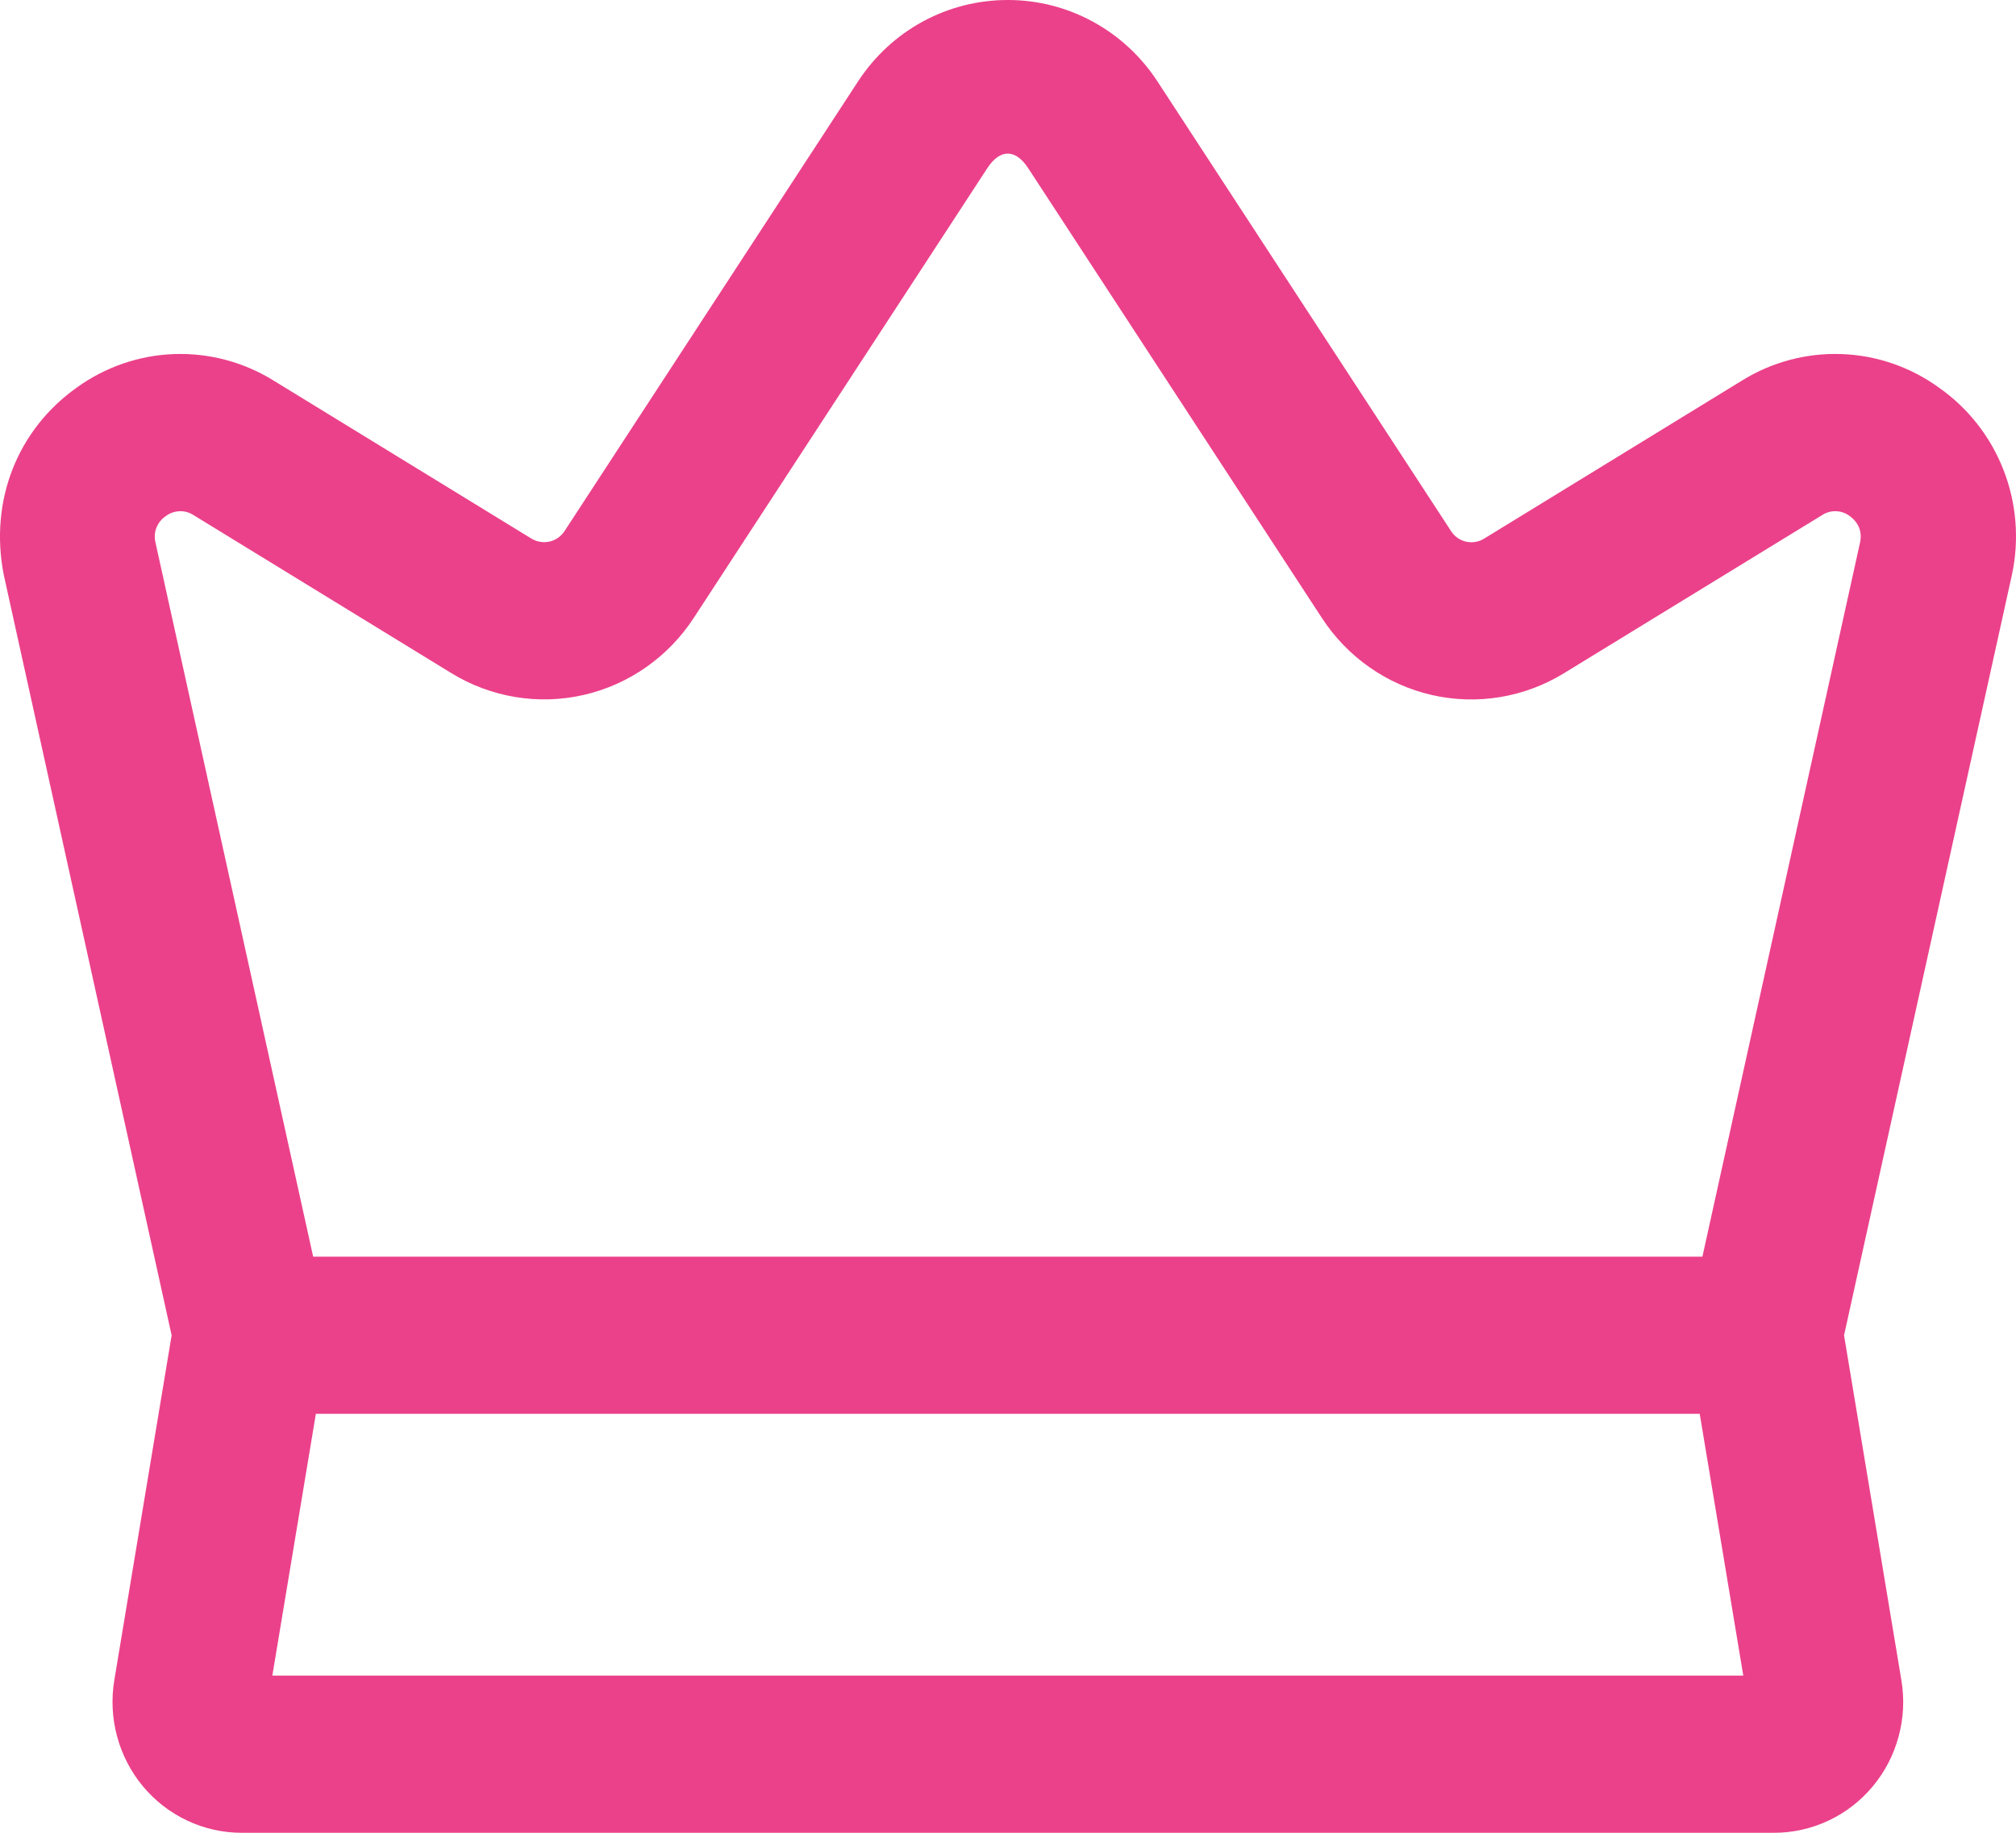
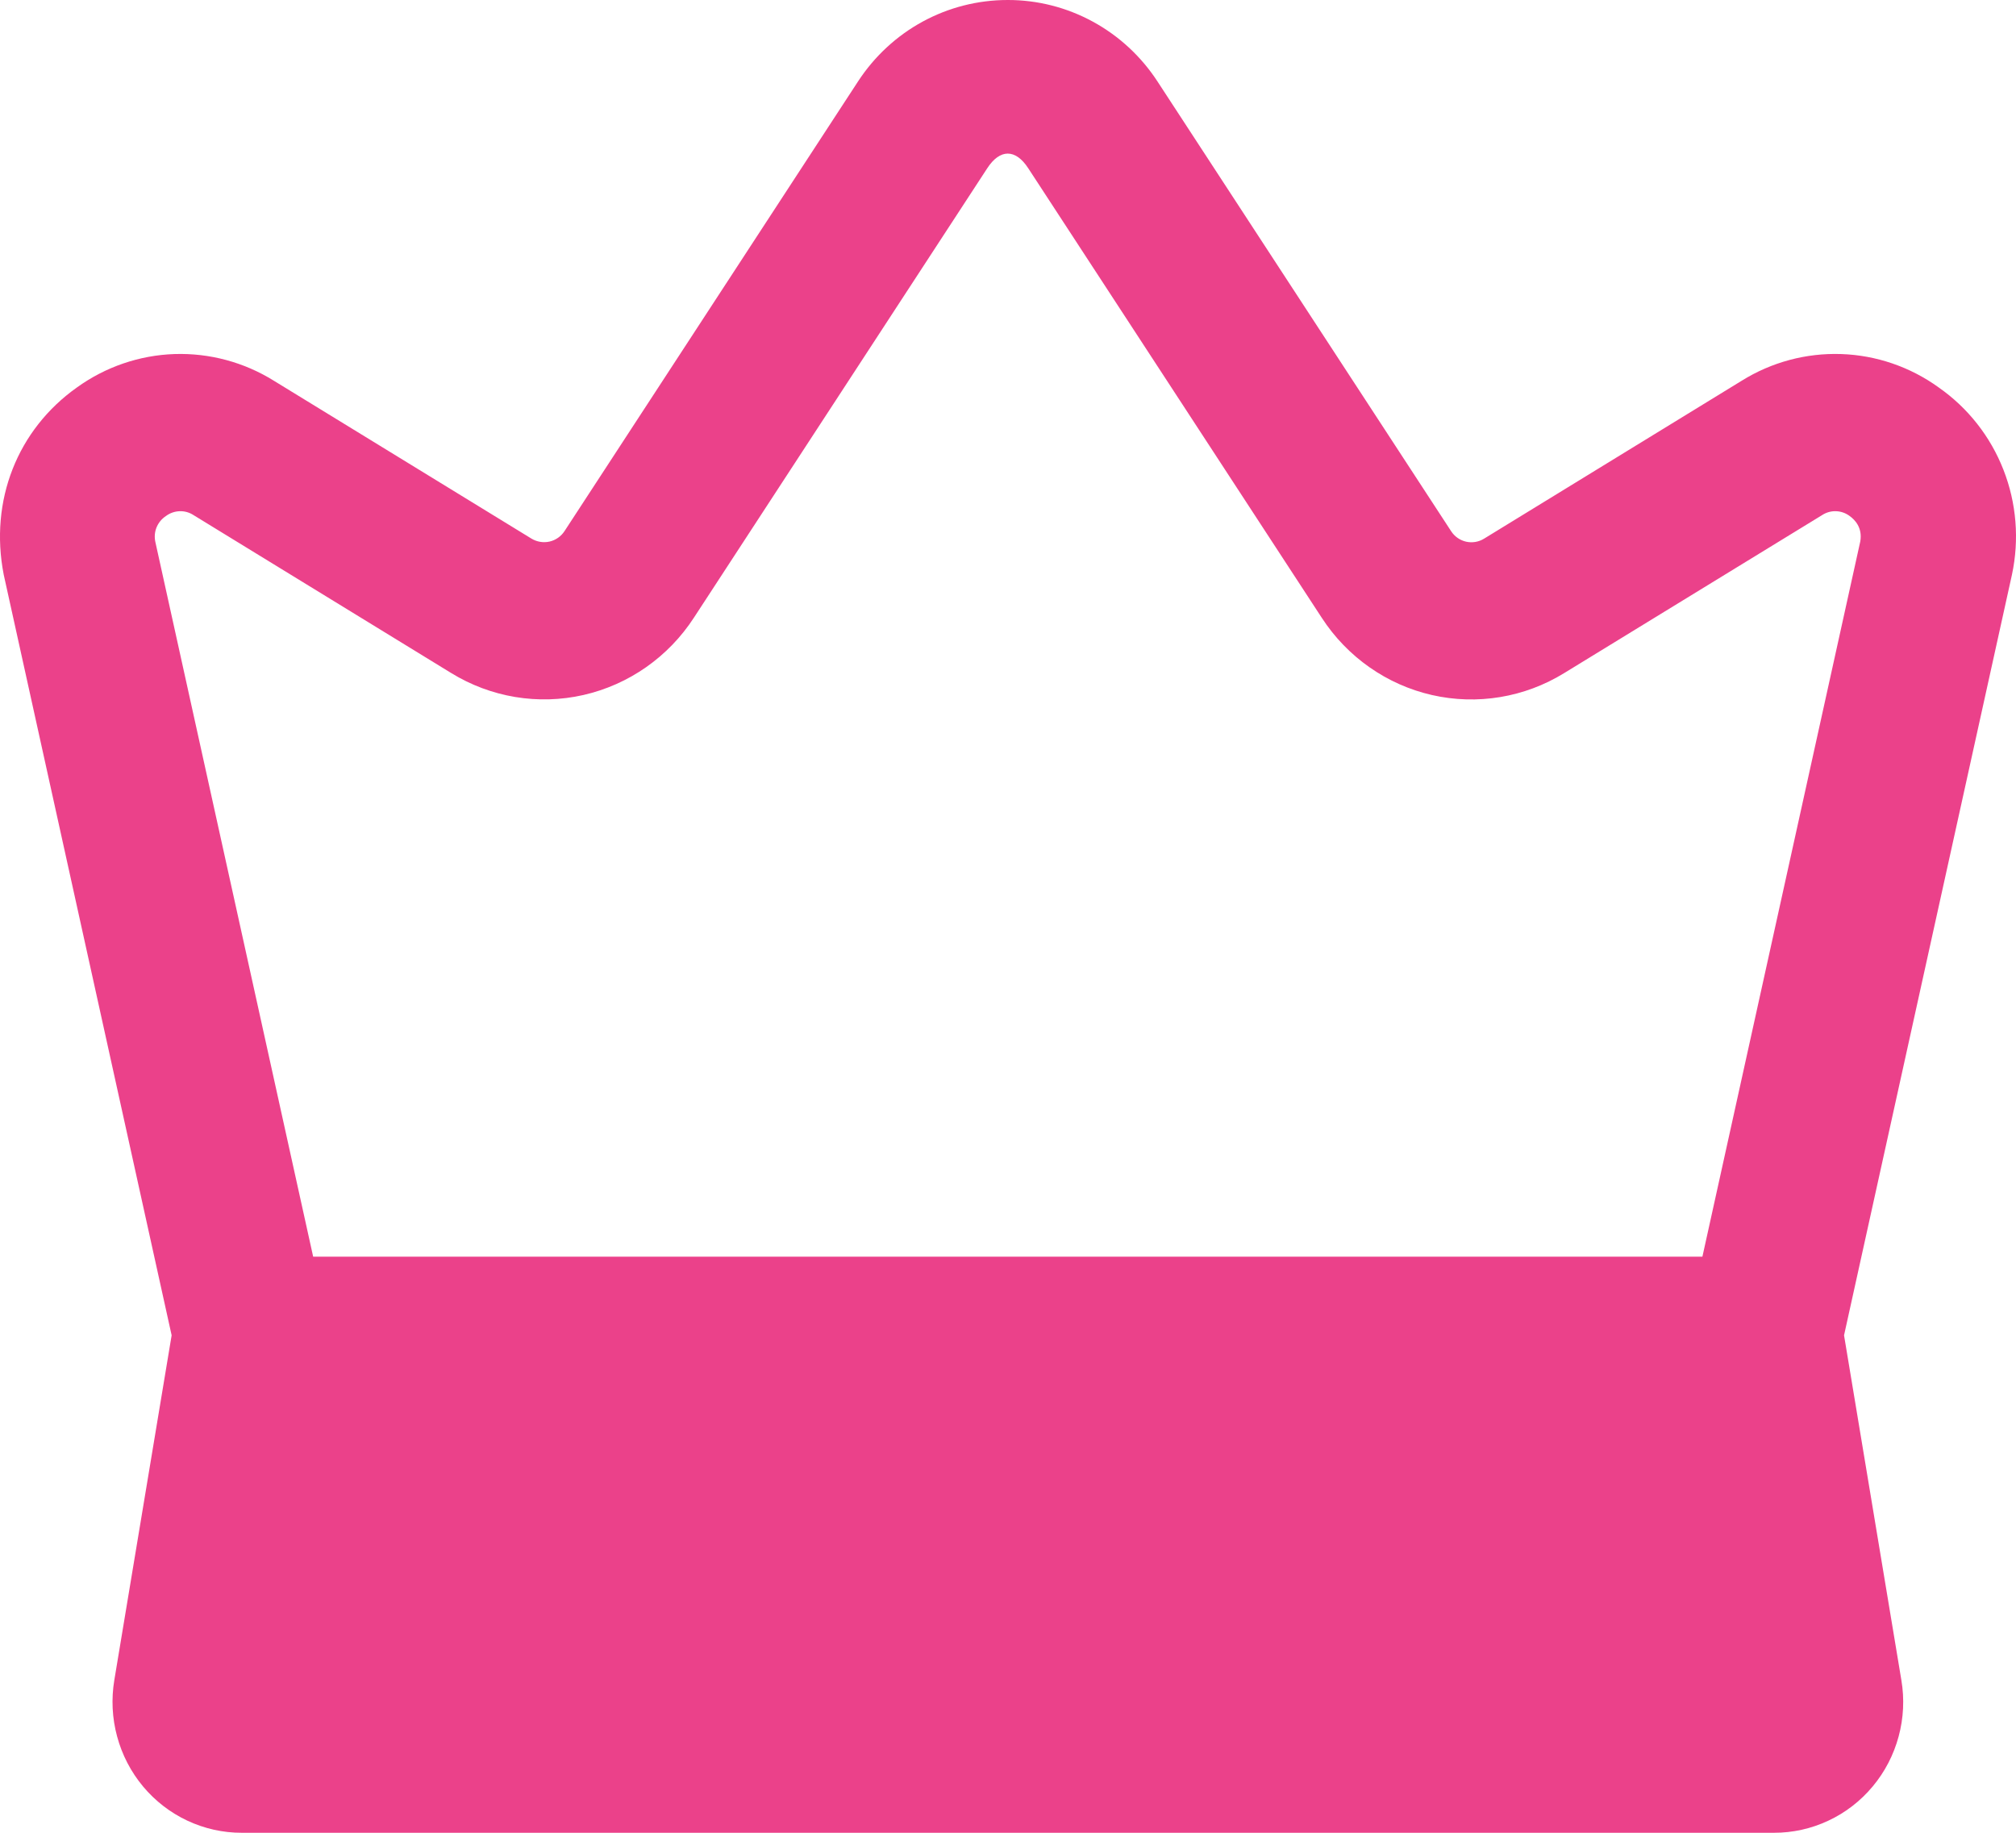
<svg xmlns="http://www.w3.org/2000/svg" width="44" height="40" viewBox="0 0 44 40" fill="none">
-   <path d="M42.313 8.456C41.69 8.006 40.95 7.753 40.185 7.727C39.421 7.701 38.666 7.903 38.014 8.309L32.389 11.757C32.272 11.829 32.132 11.852 31.998 11.822C31.864 11.791 31.747 11.71 31.672 11.594L25.264 1.78C24.907 1.232 24.422 0.783 23.851 0.472C23.28 0.161 22.642 -0.001 21.994 3.98618e-06C20.674 3.98618e-06 19.453 0.664 18.725 1.78L12.323 11.588C12.247 11.706 12.129 11.789 11.993 11.82C11.857 11.85 11.715 11.826 11.596 11.753L5.978 8.31C5.326 7.904 4.571 7.702 3.807 7.727C3.042 7.753 2.302 8.007 1.679 8.456C0.382 9.375 -0.234 10.924 0.081 12.541L3.746 29.143L2.495 36.668C2.427 37.077 2.447 37.497 2.556 37.898C2.664 38.299 2.857 38.671 3.122 38.989C3.387 39.306 3.717 39.561 4.09 39.736C4.462 39.91 4.867 40.001 5.278 40H38.715C39.126 40.001 39.532 39.911 39.904 39.736C40.277 39.562 40.607 39.307 40.872 38.989C41.137 38.672 41.33 38.3 41.438 37.899C41.547 37.498 41.567 37.077 41.498 36.668L40.247 29.143L43.912 12.541C44.075 11.777 44.011 10.98 43.726 10.253C43.442 9.526 42.95 8.901 42.314 8.457L42.313 8.456ZM5.944 36.569L6.894 30.856H37.097L38.048 36.569H5.944ZM37.156 27.427H6.835L3.392 11.834C3.367 11.726 3.375 11.614 3.416 11.512C3.457 11.411 3.528 11.324 3.619 11.264C3.706 11.198 3.811 11.161 3.92 11.157C4.029 11.153 4.136 11.184 4.227 11.244L9.843 14.686C10.709 15.22 11.746 15.393 12.735 15.168C13.725 14.942 14.589 14.337 15.146 13.479L21.548 3.671C21.825 3.246 22.164 3.246 22.441 3.671L28.848 13.483C29.404 14.339 30.266 14.944 31.253 15.169C32.24 15.394 33.275 15.222 34.139 14.69L39.765 11.244C39.856 11.184 39.962 11.153 40.071 11.157C40.179 11.16 40.284 11.197 40.371 11.263C40.48 11.341 40.654 11.515 40.601 11.818L37.156 27.425V27.427Z" fill="#EB418A" />
+   <path d="M42.313 8.456C41.69 8.006 40.95 7.753 40.185 7.727C39.421 7.701 38.666 7.903 38.014 8.309L32.389 11.757C32.272 11.829 32.132 11.852 31.998 11.822C31.864 11.791 31.747 11.71 31.672 11.594L25.264 1.78C24.907 1.232 24.422 0.783 23.851 0.472C23.28 0.161 22.642 -0.001 21.994 3.98618e-06C20.674 3.98618e-06 19.453 0.664 18.725 1.78L12.323 11.588C12.247 11.706 12.129 11.789 11.993 11.82C11.857 11.85 11.715 11.826 11.596 11.753L5.978 8.31C5.326 7.904 4.571 7.702 3.807 7.727C3.042 7.753 2.302 8.007 1.679 8.456C0.382 9.375 -0.234 10.924 0.081 12.541L3.746 29.143L2.495 36.668C2.427 37.077 2.447 37.497 2.556 37.898C2.664 38.299 2.857 38.671 3.122 38.989C3.387 39.306 3.717 39.561 4.09 39.736C4.462 39.91 4.867 40.001 5.278 40H38.715C39.126 40.001 39.532 39.911 39.904 39.736C40.277 39.562 40.607 39.307 40.872 38.989C41.137 38.672 41.33 38.3 41.438 37.899C41.547 37.498 41.567 37.077 41.498 36.668L40.247 29.143L43.912 12.541C44.075 11.777 44.011 10.98 43.726 10.253C43.442 9.526 42.95 8.901 42.314 8.457L42.313 8.456ZM5.944 36.569L6.894 30.856H37.097H5.944ZM37.156 27.427H6.835L3.392 11.834C3.367 11.726 3.375 11.614 3.416 11.512C3.457 11.411 3.528 11.324 3.619 11.264C3.706 11.198 3.811 11.161 3.92 11.157C4.029 11.153 4.136 11.184 4.227 11.244L9.843 14.686C10.709 15.22 11.746 15.393 12.735 15.168C13.725 14.942 14.589 14.337 15.146 13.479L21.548 3.671C21.825 3.246 22.164 3.246 22.441 3.671L28.848 13.483C29.404 14.339 30.266 14.944 31.253 15.169C32.24 15.394 33.275 15.222 34.139 14.69L39.765 11.244C39.856 11.184 39.962 11.153 40.071 11.157C40.179 11.16 40.284 11.197 40.371 11.263C40.48 11.341 40.654 11.515 40.601 11.818L37.156 27.425V27.427Z" fill="#EB418A" />
</svg>